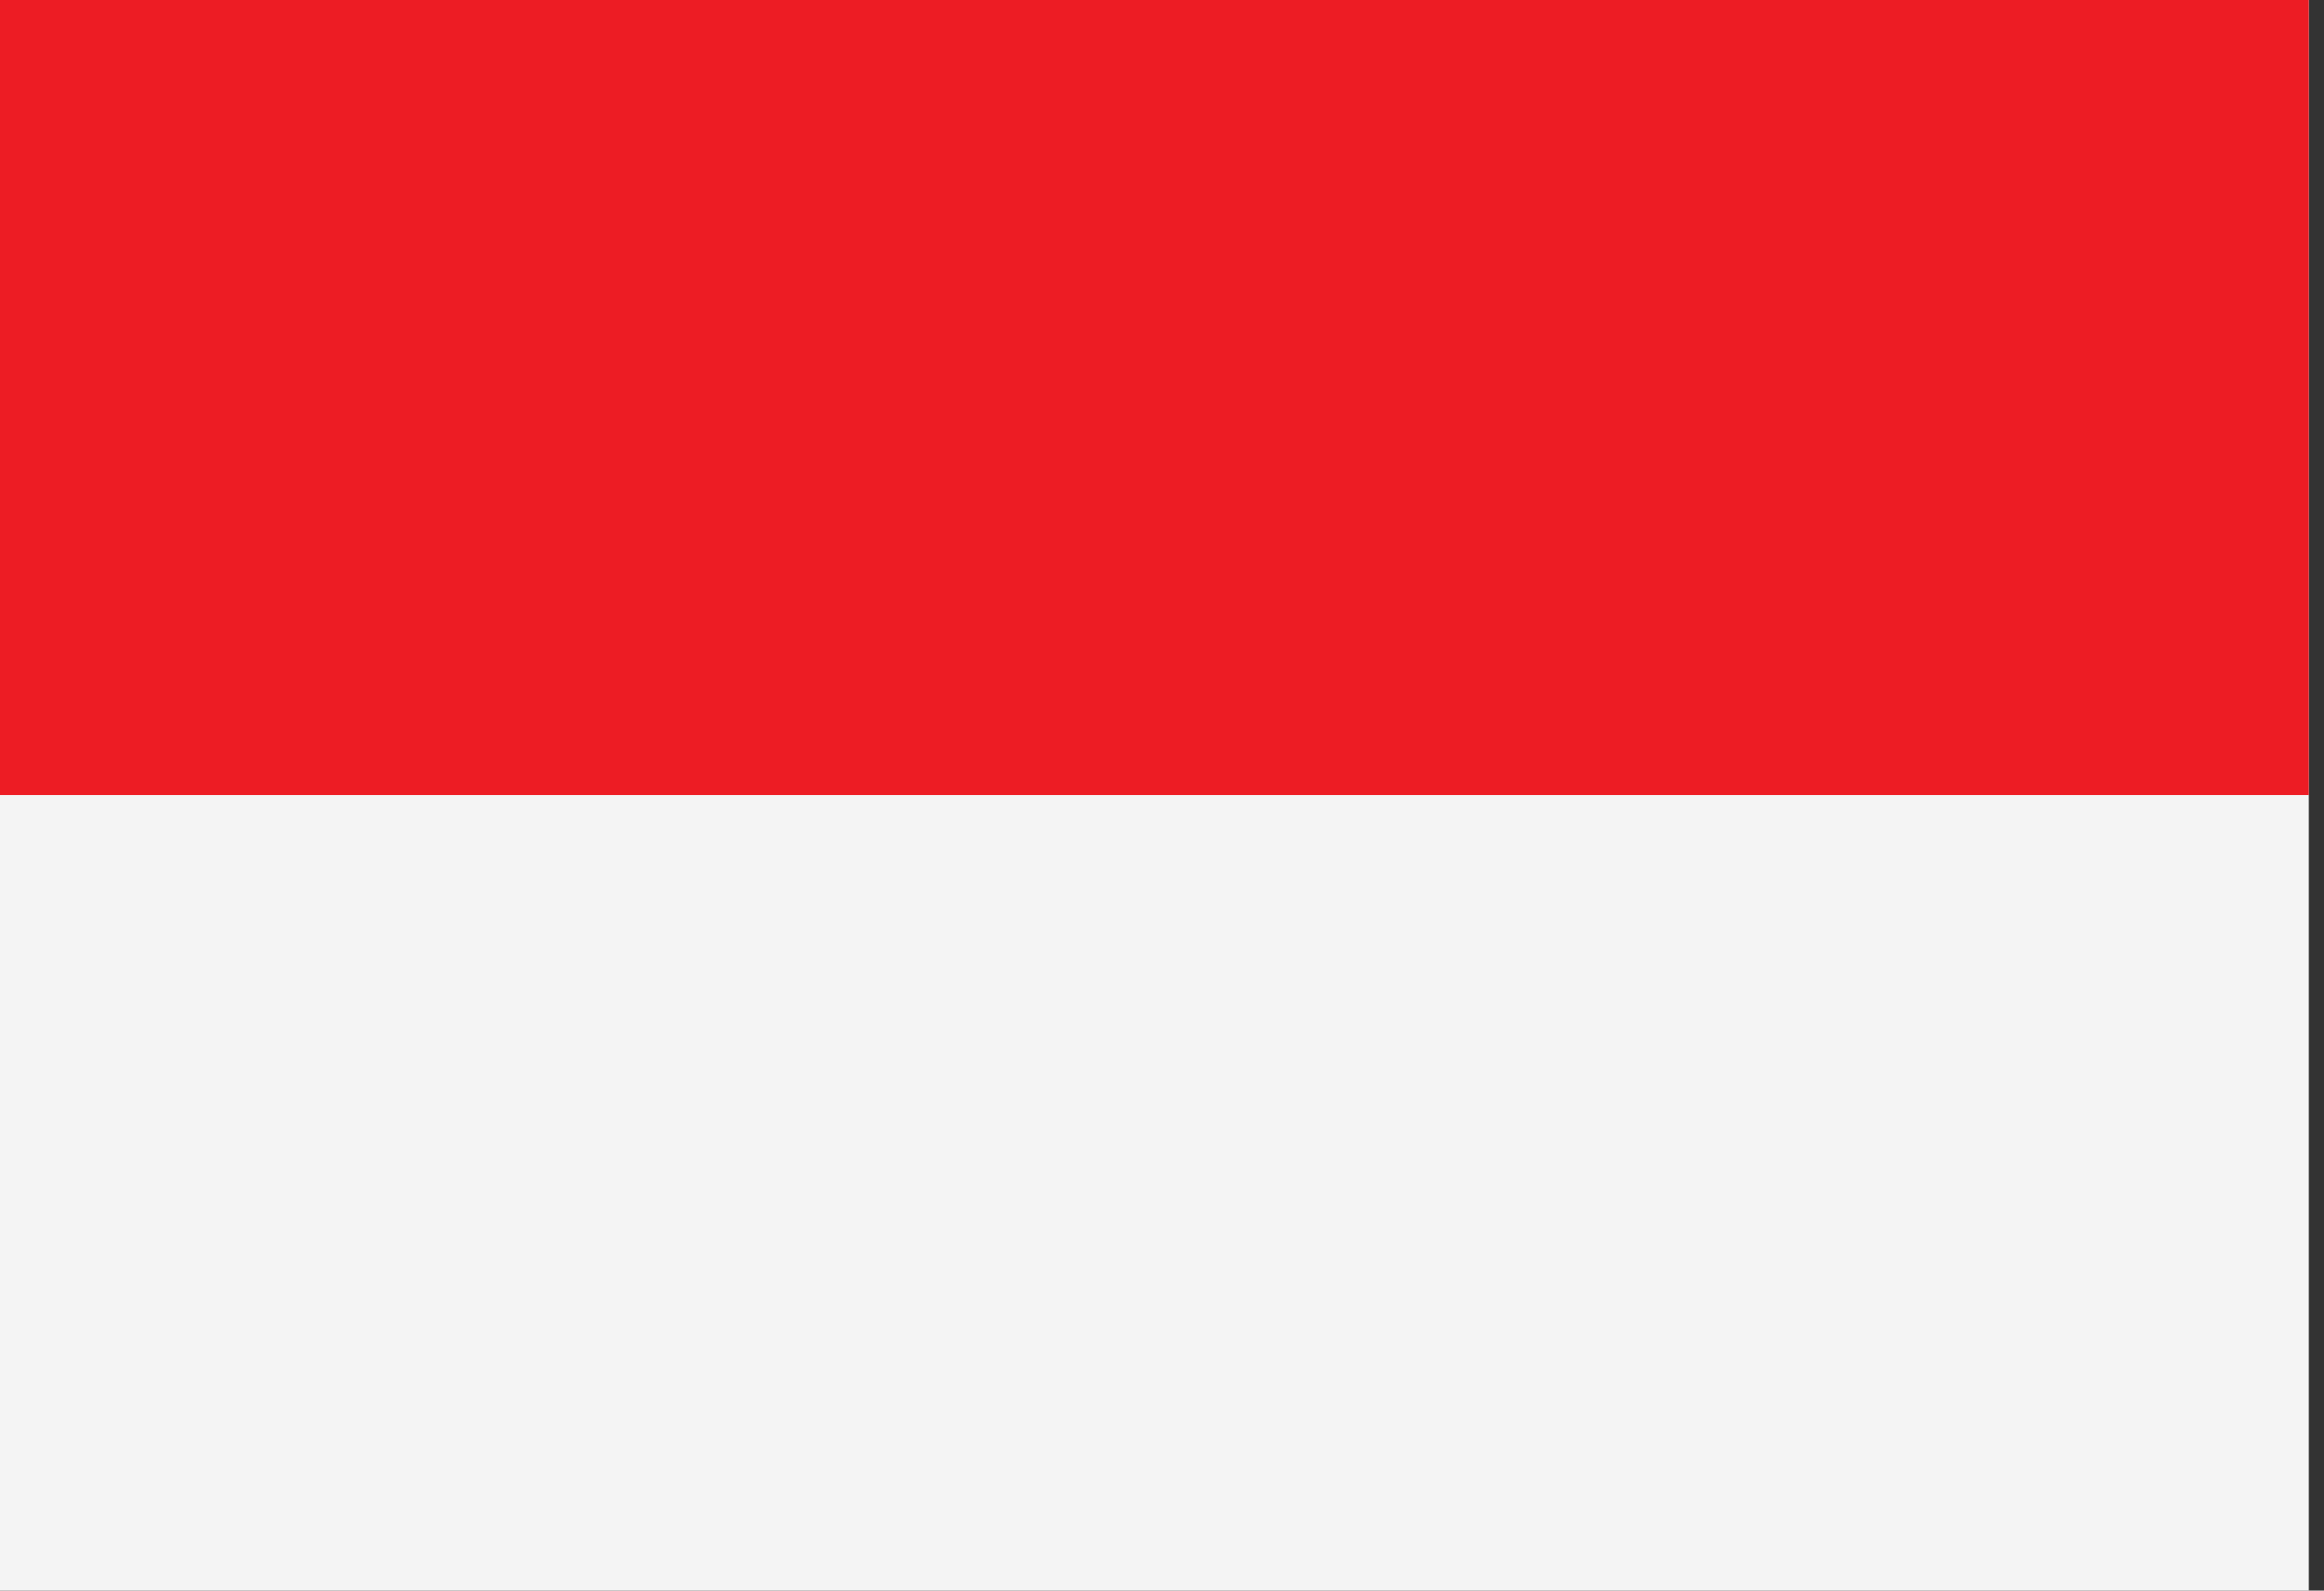
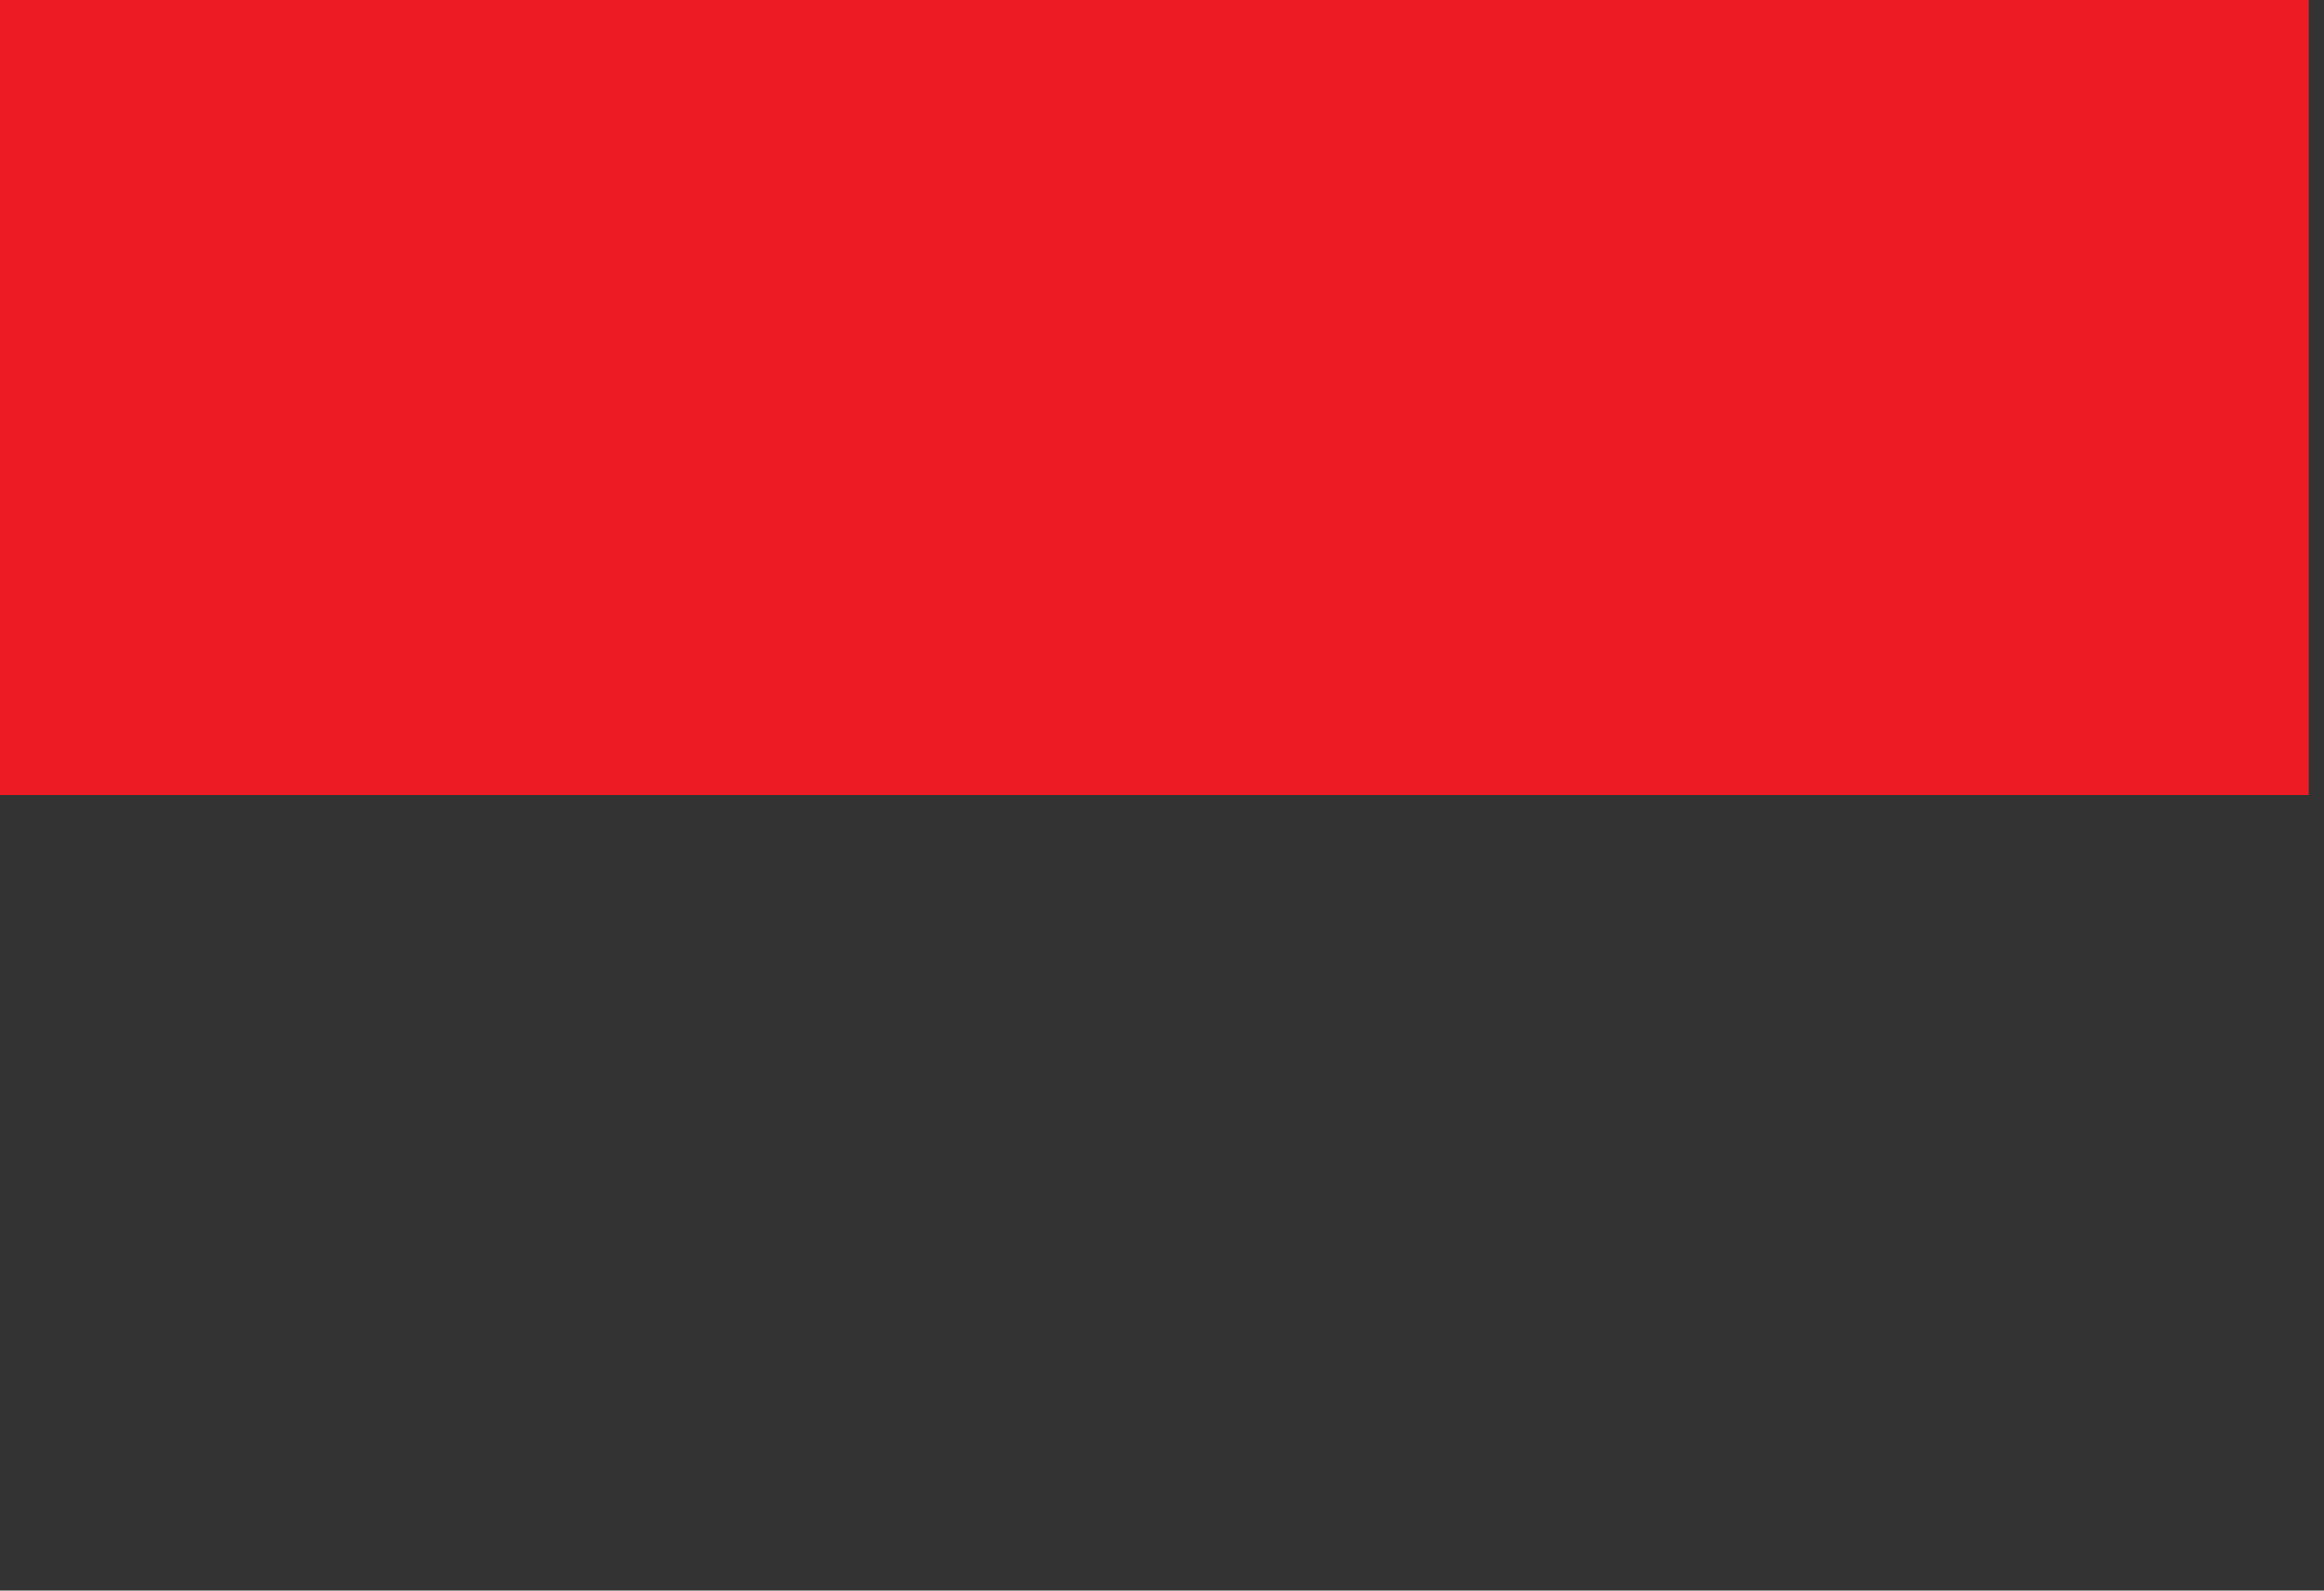
<svg xmlns="http://www.w3.org/2000/svg" width="38" height="26" viewBox="0 0 38 26" fill="none">
  <rect x="0" y="0" width="38" height="26" fill="#333333" stroke="none" />
-   <path d="M37.751 0H0V26H37.751V0Z" fill="#F4F4F4" />
  <path d="M37.751 0H0V12.996H37.751V0Z" fill="#ED1C24" />
</svg>